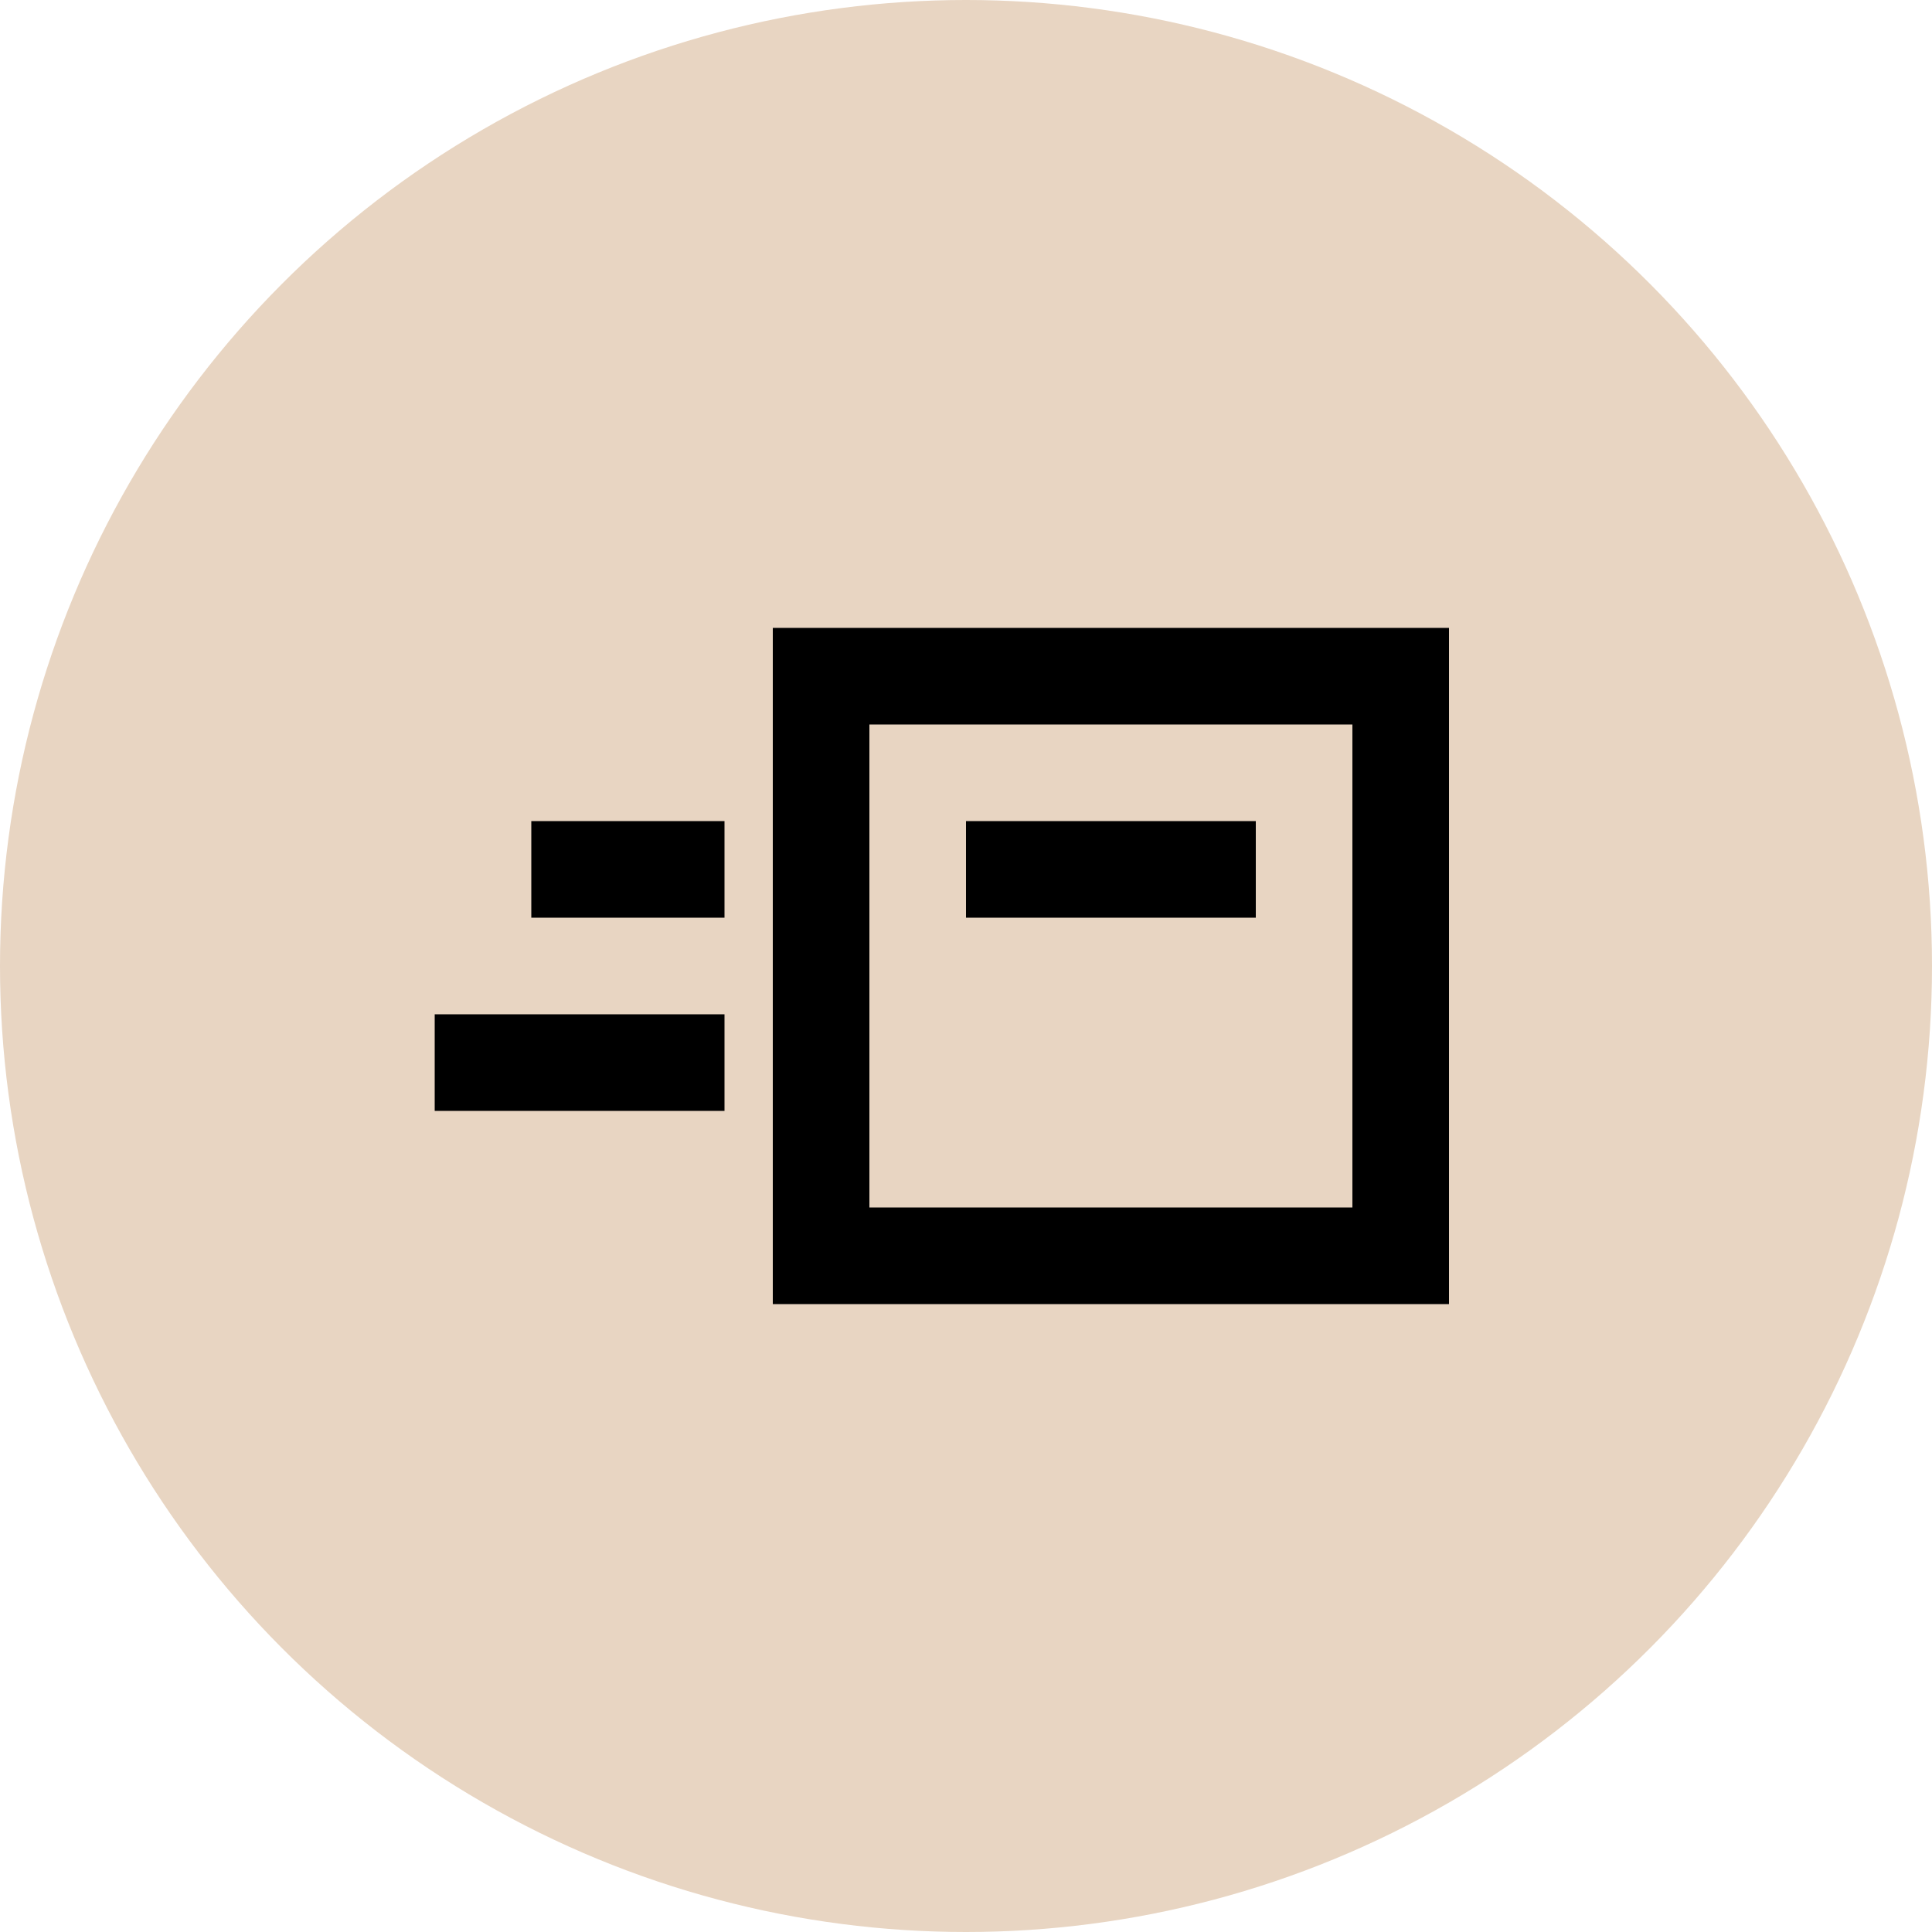
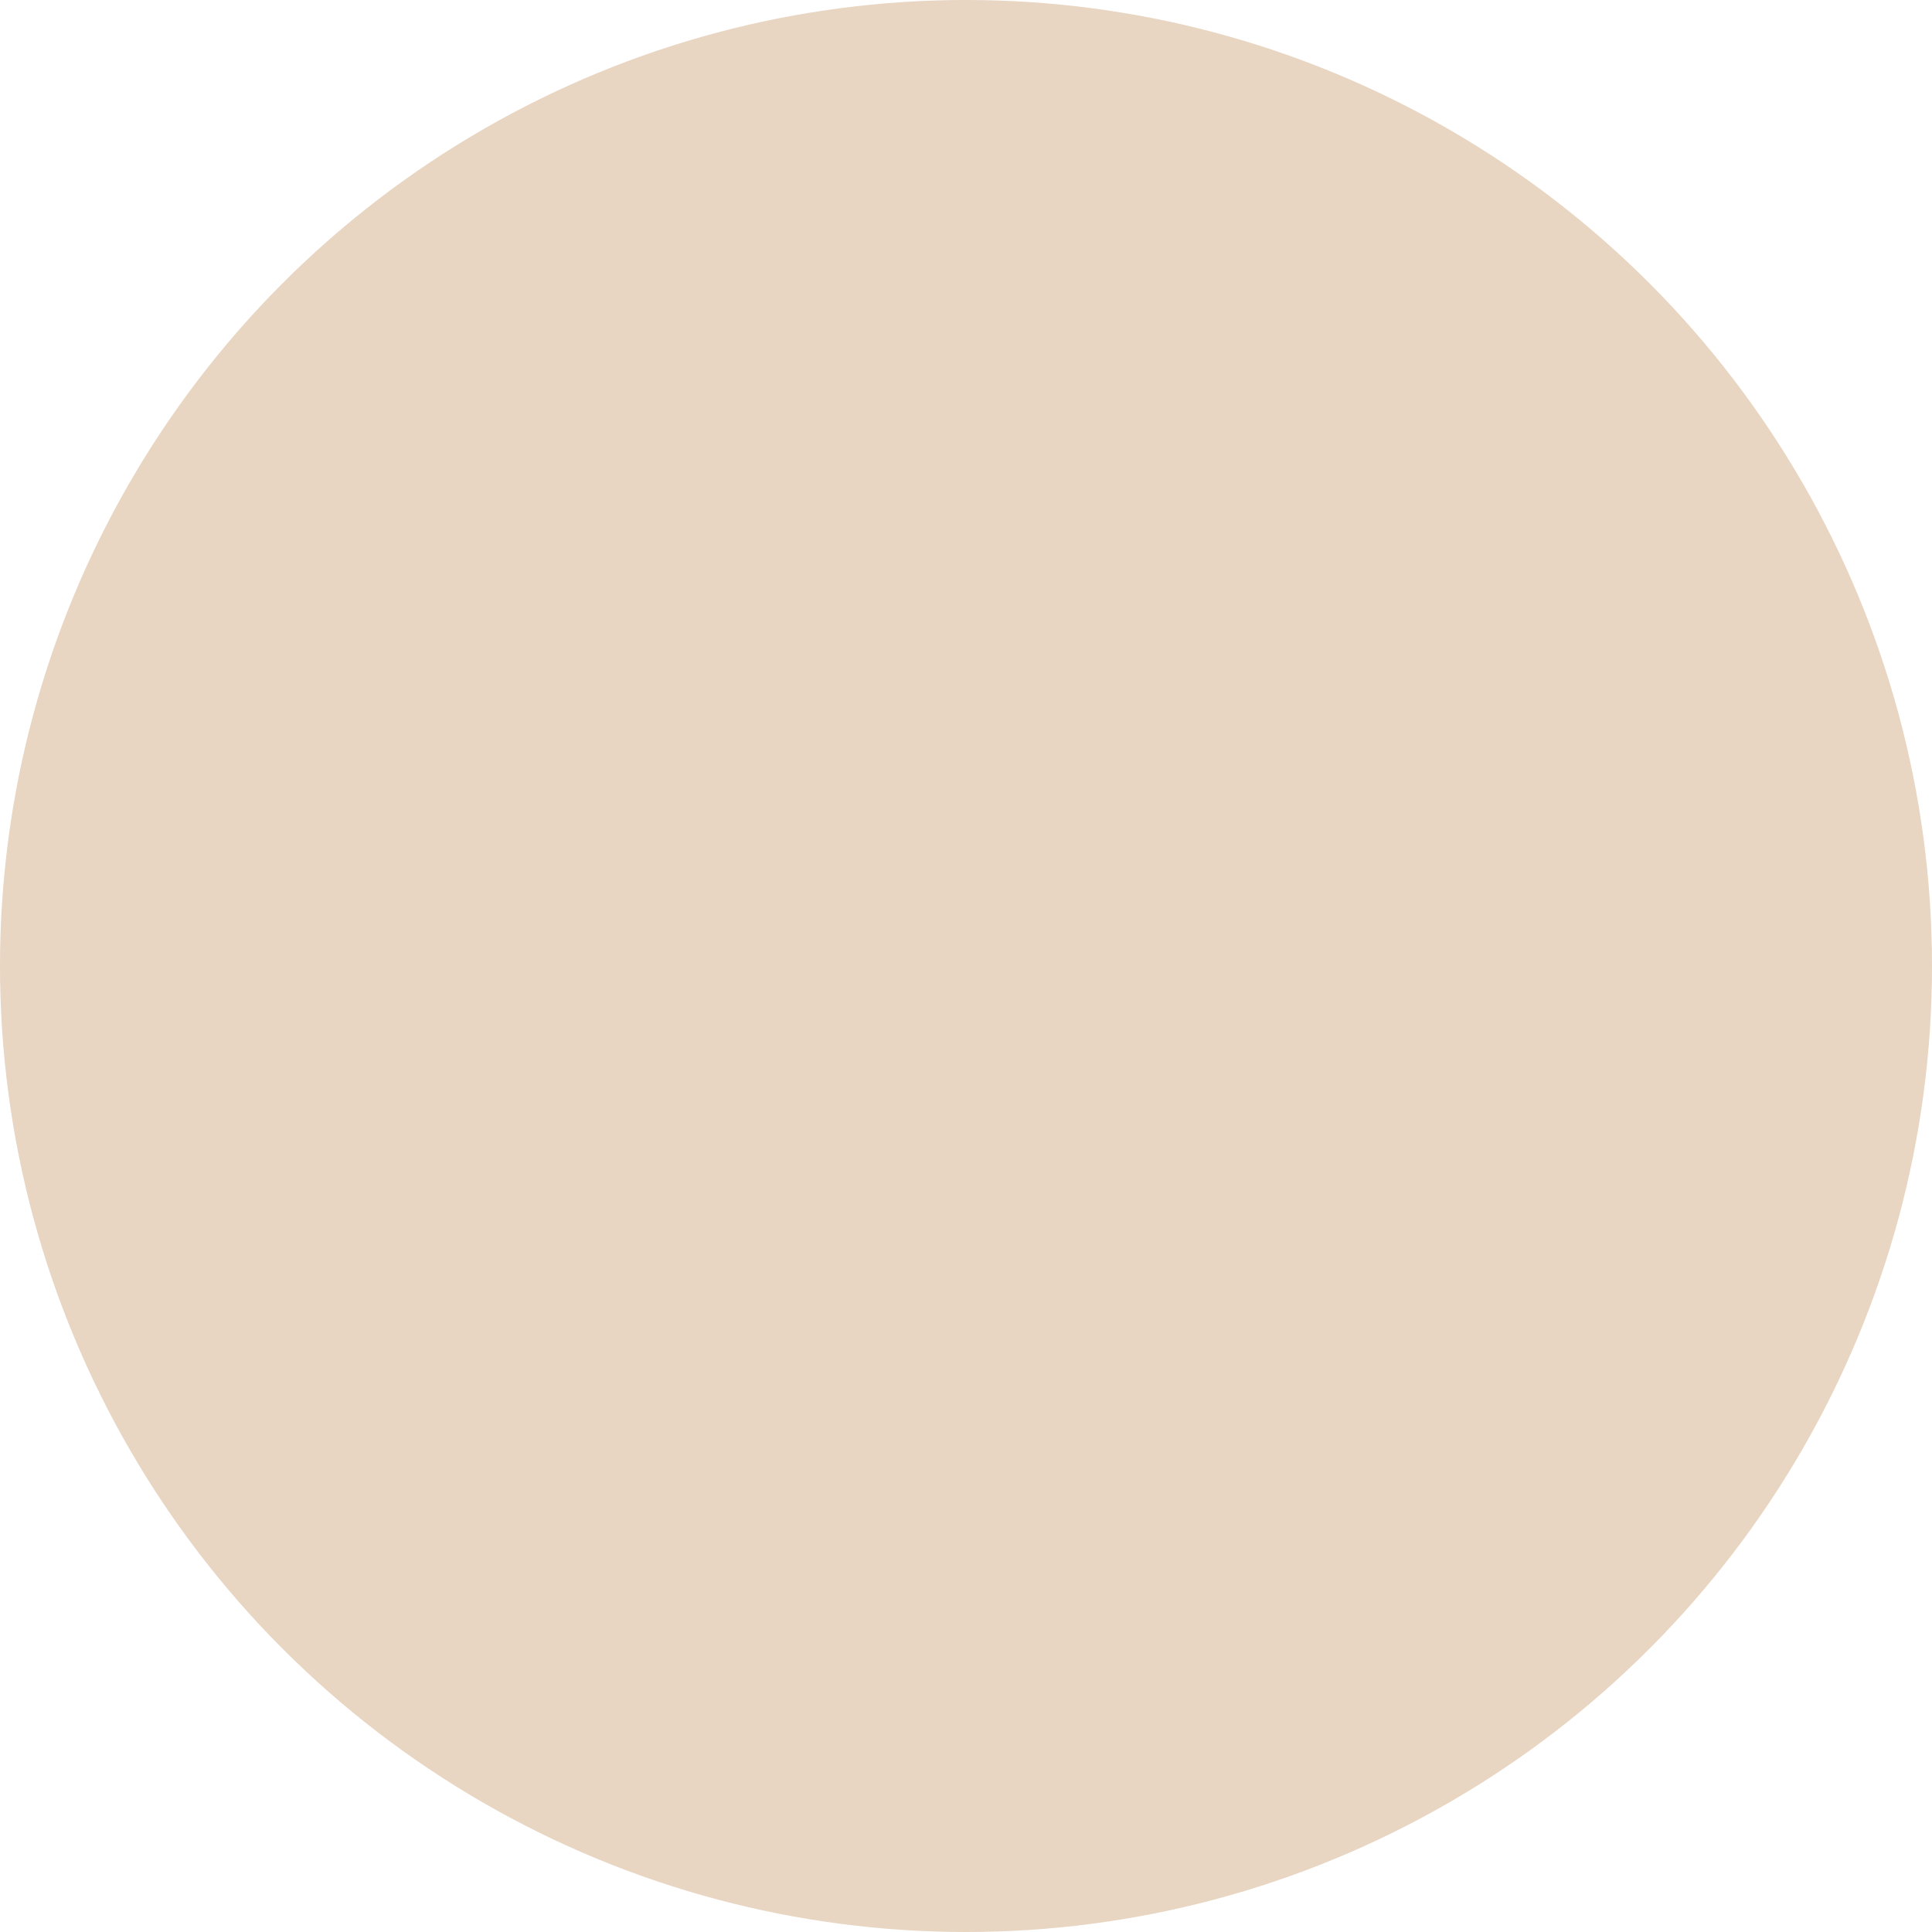
<svg xmlns="http://www.w3.org/2000/svg" width="150" height="150" viewBox="0 0 150 150" fill="none">
  <circle cx="75" cy="75" r="75" fill="#E8D5C2" />
-   <path fill-rule="evenodd" clip-rule="evenodd" d="M60 101.25V48.75H112.5V101.25H60ZM67.5 93.75H105V56.25H67.5V93.75ZM75 71.25H97.5V63.75H75V71.25ZM41.25 63.75H56.25V71.25H41.25V63.75ZM56.25 78.75H33.75V86.25H56.25V78.75Z" fill="black" />
</svg>